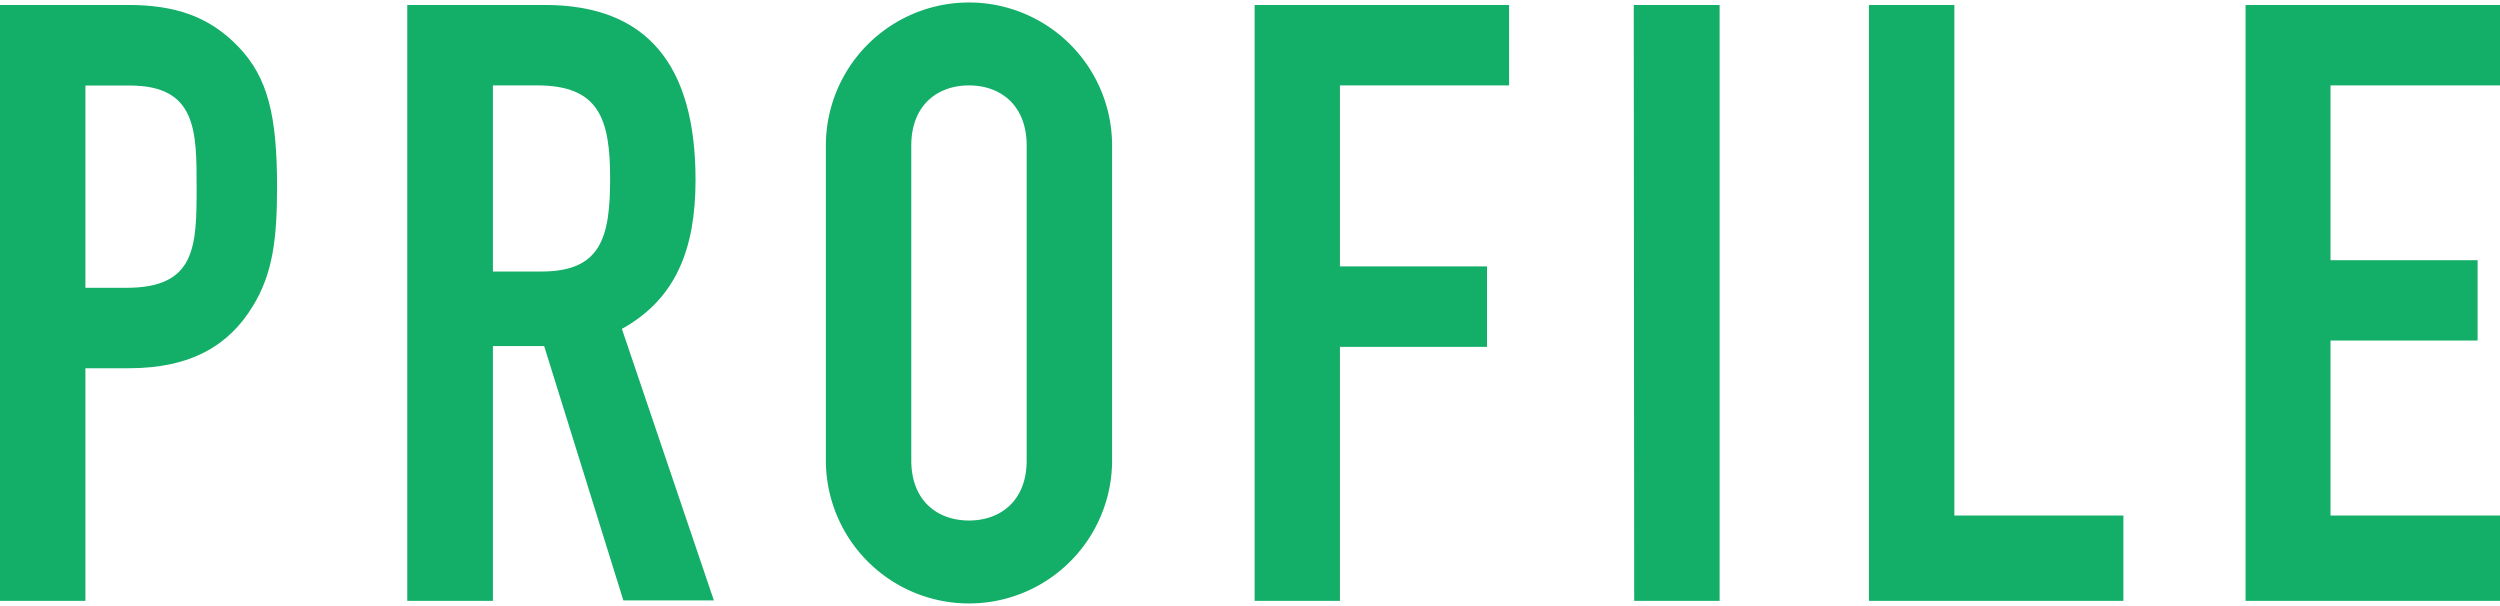
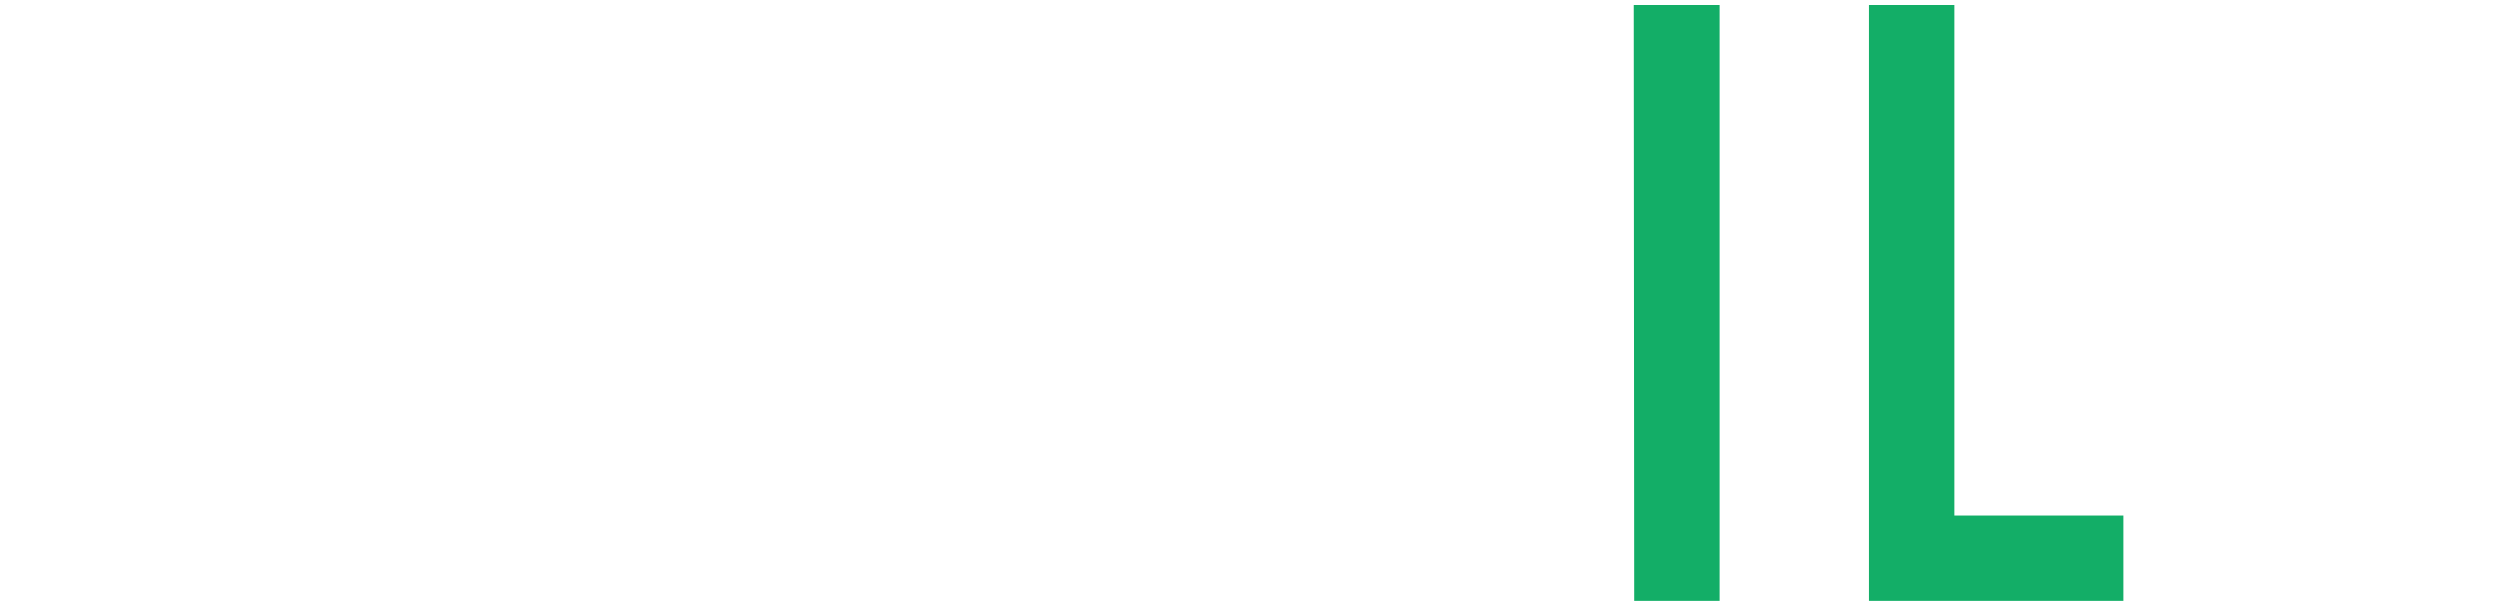
<svg xmlns="http://www.w3.org/2000/svg" viewBox="0 0 220.98 53.56">
  <defs>
    <style>.cls-1{fill:#13ae67;}</style>
  </defs>
  <title>profile</title>
  <g id="レイヤー_2" data-name="レイヤー 2">
    <g id="レイヤー_1-2" data-name="レイヤー 1">
-       <path class="cls-1" d="M0,.44H11.32c4.14,0,7.17,1,9.76,3.7s3.41,6.07,3.41,12.36c0,4.58-.37,7.69-2.15,10.57-2.07,3.41-5.4,5.48-10.95,5.48H7.55V53.11H0Zm7.55,25h3.62c6.14,0,6.21-3.63,6.21-8.88,0-5,0-9-5.91-9H7.55Z" />
-       <path class="cls-1" d="M36,.44H48.16c9,0,13.32,5.26,13.32,15.46,0,6.07-1.71,10.51-6.51,13.17l8.13,24h-8l-7-22.48H43.57V53.11H36ZM43.57,24h4.29c5.26,0,6.07-3,6.07-8.21S53,7.55,47.5,7.55H43.57Z" />
-       <path class="cls-1" d="M73,12.87a12.65,12.65,0,1,1,25.3,0V40.69a12.65,12.65,0,1,1-25.3,0Zm7.55,27.82c0,3.62,2.36,5.32,5.1,5.32s5.1-1.7,5.1-5.32V12.87c0-3.62-2.36-5.32-5.1-5.32s-5.1,1.7-5.1,5.32Z" />
-       <path class="cls-1" d="M110.9.44h22.49V7.55H118.44v16h13v7.11h-13V53.11H110.9Z" />
      <path class="cls-1" d="M144.41.44H152V53.11h-7.55Z" />
      <path class="cls-1" d="M165.2.44h7.55V45.57h14.94v7.54H165.2Z" />
-       <path class="cls-1" d="M198.49.44H221V7.55H206V23h13v7.1H206V45.57H221v7.54H198.49Z" />
    </g>
  </g>
</svg>